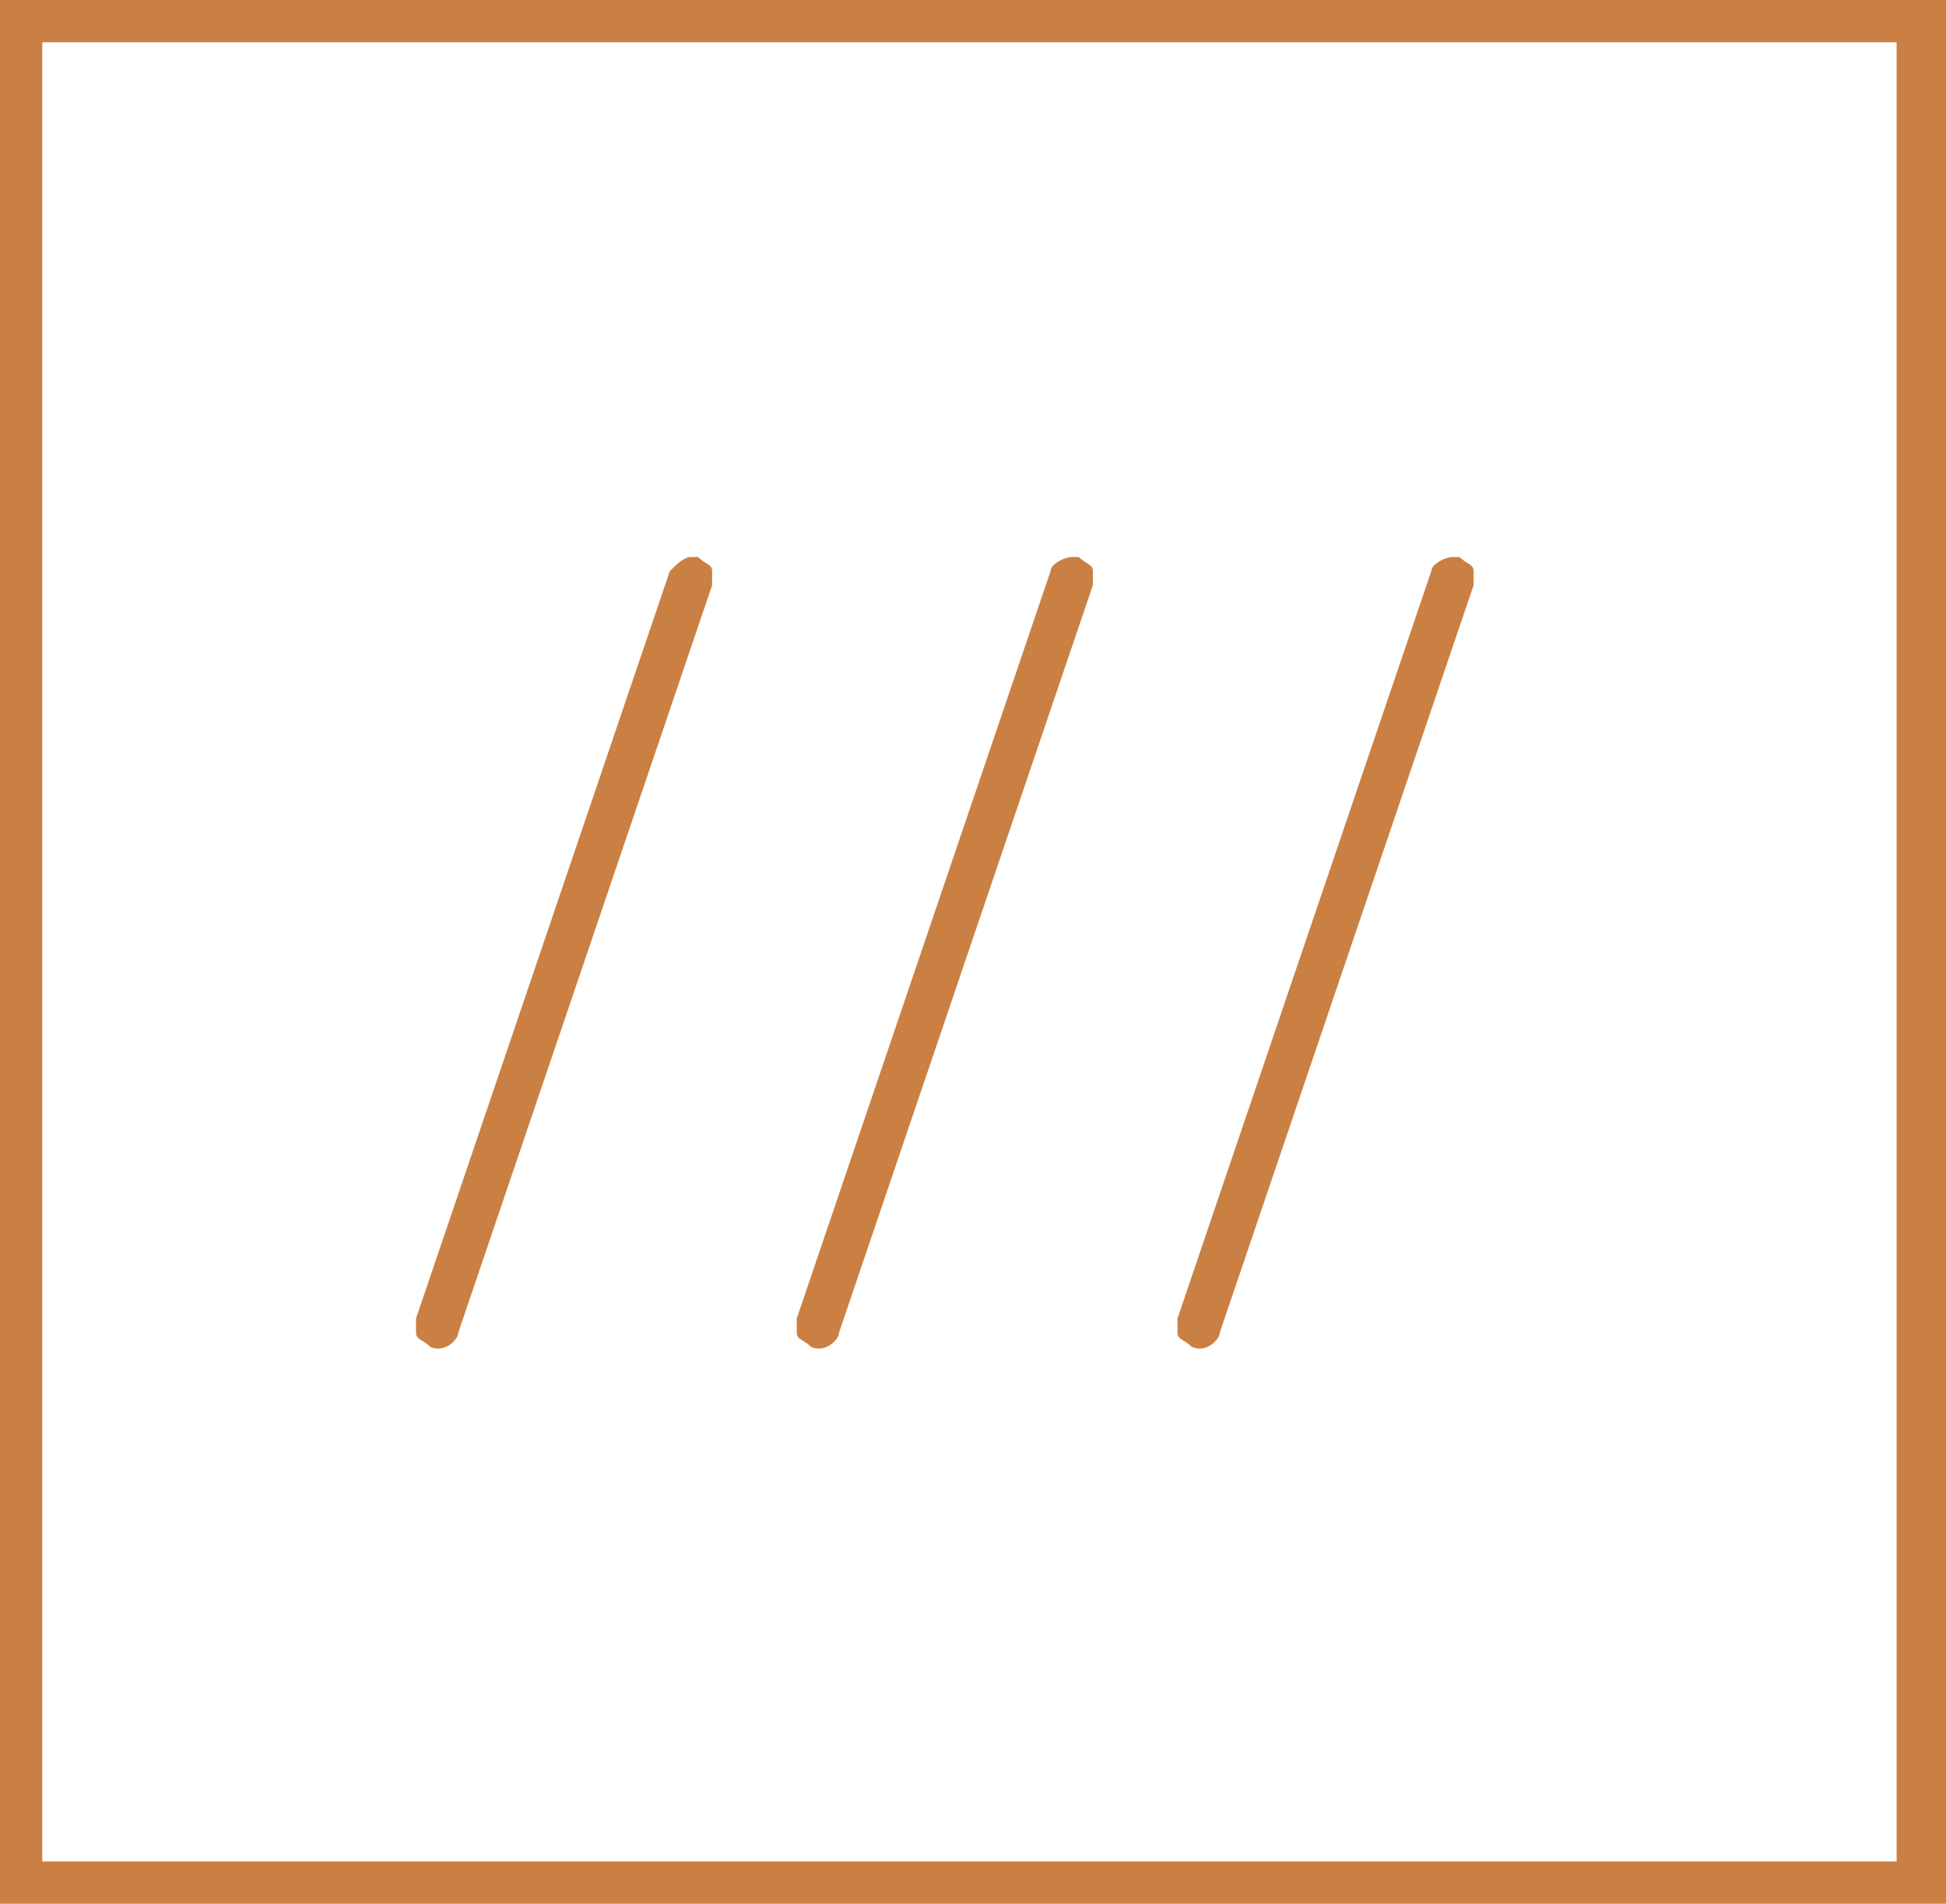
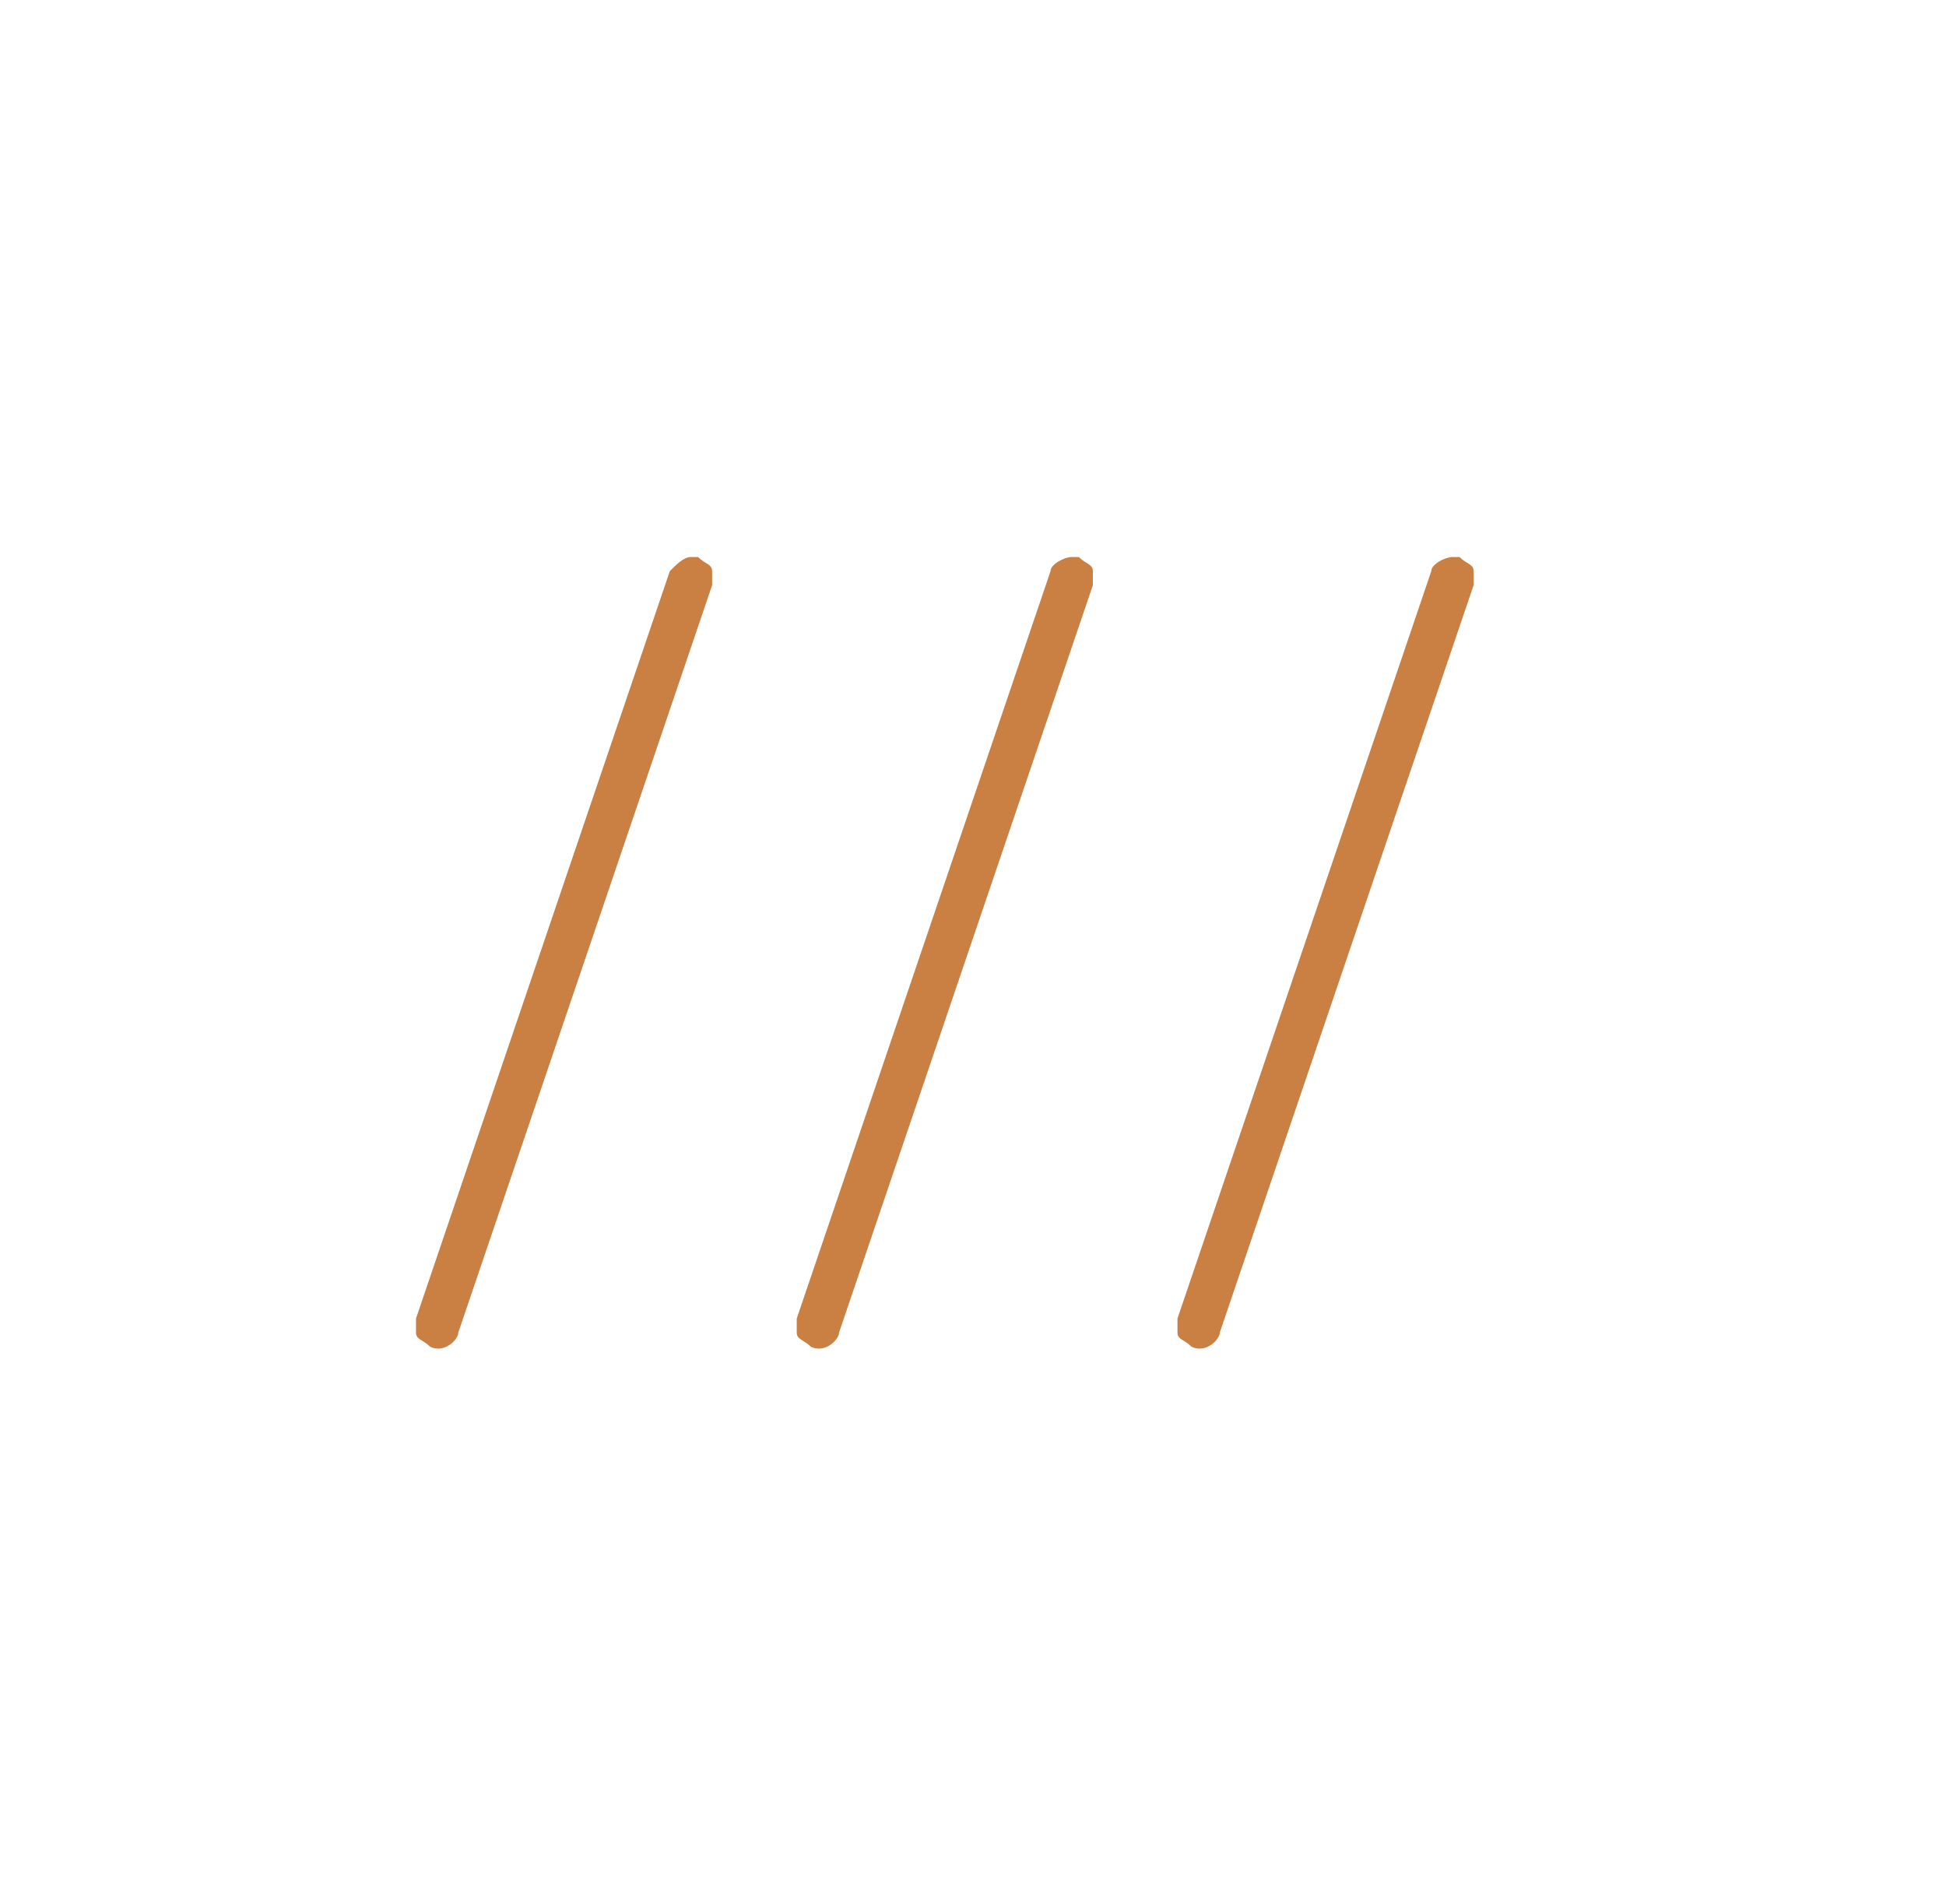
<svg xmlns="http://www.w3.org/2000/svg" xmlns:xlink="http://www.w3.org/1999/xlink" version="1.1" id="Layer_1" x="0px" y="0px" viewBox="0 0 27.6 27" style="enable-background:new 0 0 27.6 27;" xml:space="preserve">
  <style type="text/css">
	.st0{clip-path:url(#SVGID_00000167359257102777805280000006878530145093072271_);fill:#ca8043;}
	.st1{fill:#ca8043;}
</style>
  <g>
    <defs>
      <rect id="SVGID_1_" y="0" width="27.6" height="27" />
    </defs>
    <clipPath id="SVGID_00000033337850372555156840000012088248627452277908_">
      <use xlink:href="#SVGID_1_" style="overflow:visible;" />
    </clipPath>
    <path style="clip-path:url(#SVGID_00000033337850372555156840000012088248627452277908_);fill:#ca8043;" d="M15.2,7.9   c-0.1,0-0.3,0.1-0.3,0.2l-3.6,10.6c0,0.1,0,0.2,0,0.2c0,0.1,0.1,0.1,0.2,0.2c0.2,0.1,0.4-0.1,0.4-0.2l3.6-10.6c0-0.1,0-0.2,0-0.2   c0-0.1-0.1-0.1-0.2-0.2C15.3,7.9,15.2,7.9,15.2,7.9" />
    <path style="clip-path:url(#SVGID_00000033337850372555156840000012088248627452277908_);fill:#ca8043;" d="M9.8,7.9   C9.7,7.9,9.6,8,9.5,8.1L5.9,18.7c0,0.1,0,0.2,0,0.2c0,0.1,0.1,0.1,0.2,0.2c0.2,0.1,0.4-0.1,0.4-0.2l3.6-10.6c0-0.1,0-0.2,0-0.2   C10.1,8,10,8,9.9,7.9C9.9,7.9,9.9,7.9,9.8,7.9" />
    <path style="clip-path:url(#SVGID_00000033337850372555156840000012088248627452277908_);fill:#ca8043;" d="M20.6,7.9   c-0.1,0-0.3,0.1-0.3,0.2l-3.6,10.6c0,0.1,0,0.2,0,0.2c0,0.1,0.1,0.1,0.2,0.2c0.2,0.1,0.4-0.1,0.4-0.2l3.6-10.6c0-0.1,0-0.2,0-0.2   c0-0.1-0.1-0.1-0.2-0.2C20.7,7.9,20.6,7.9,20.6,7.9" />
  </g>
-   <path class="st1" d="M0.6,0.6h26.3v25.8H0.6V0.6z M0,27h27.6V0H0V27z" />
  <g>
</g>
  <g>
</g>
  <g>
</g>
  <g>
</g>
  <g>
</g>
  <g>
</g>
</svg>